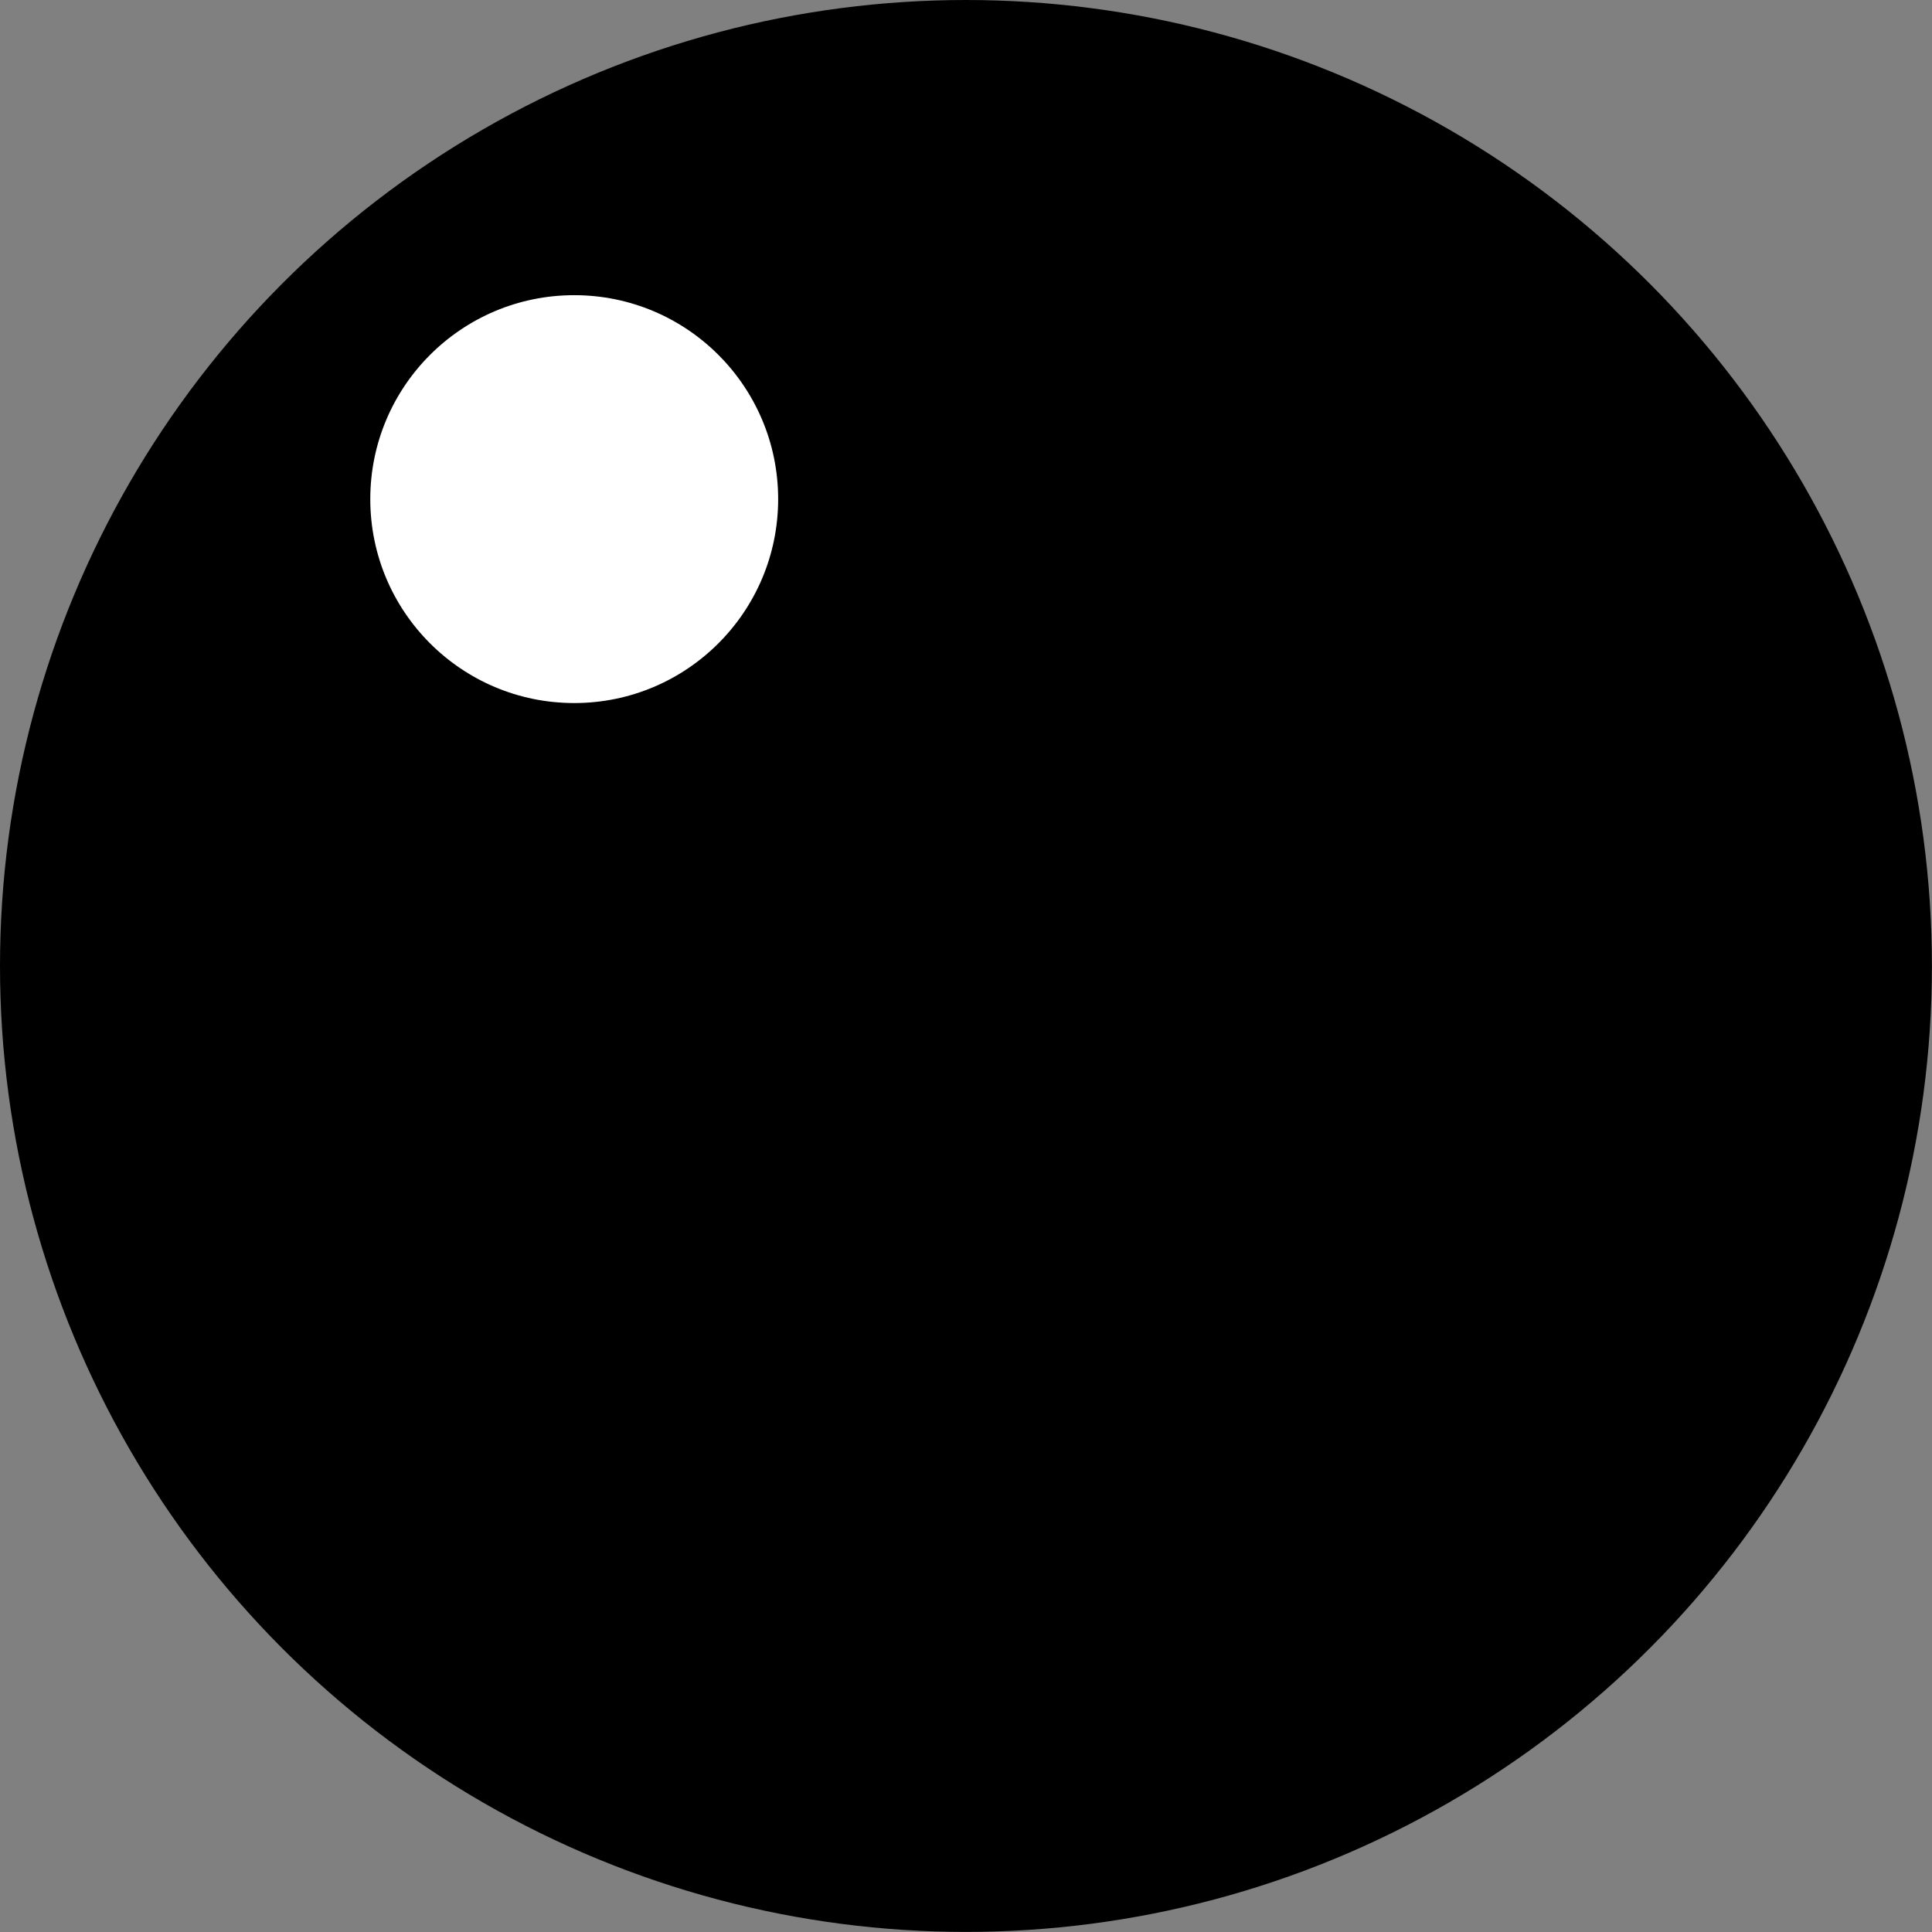
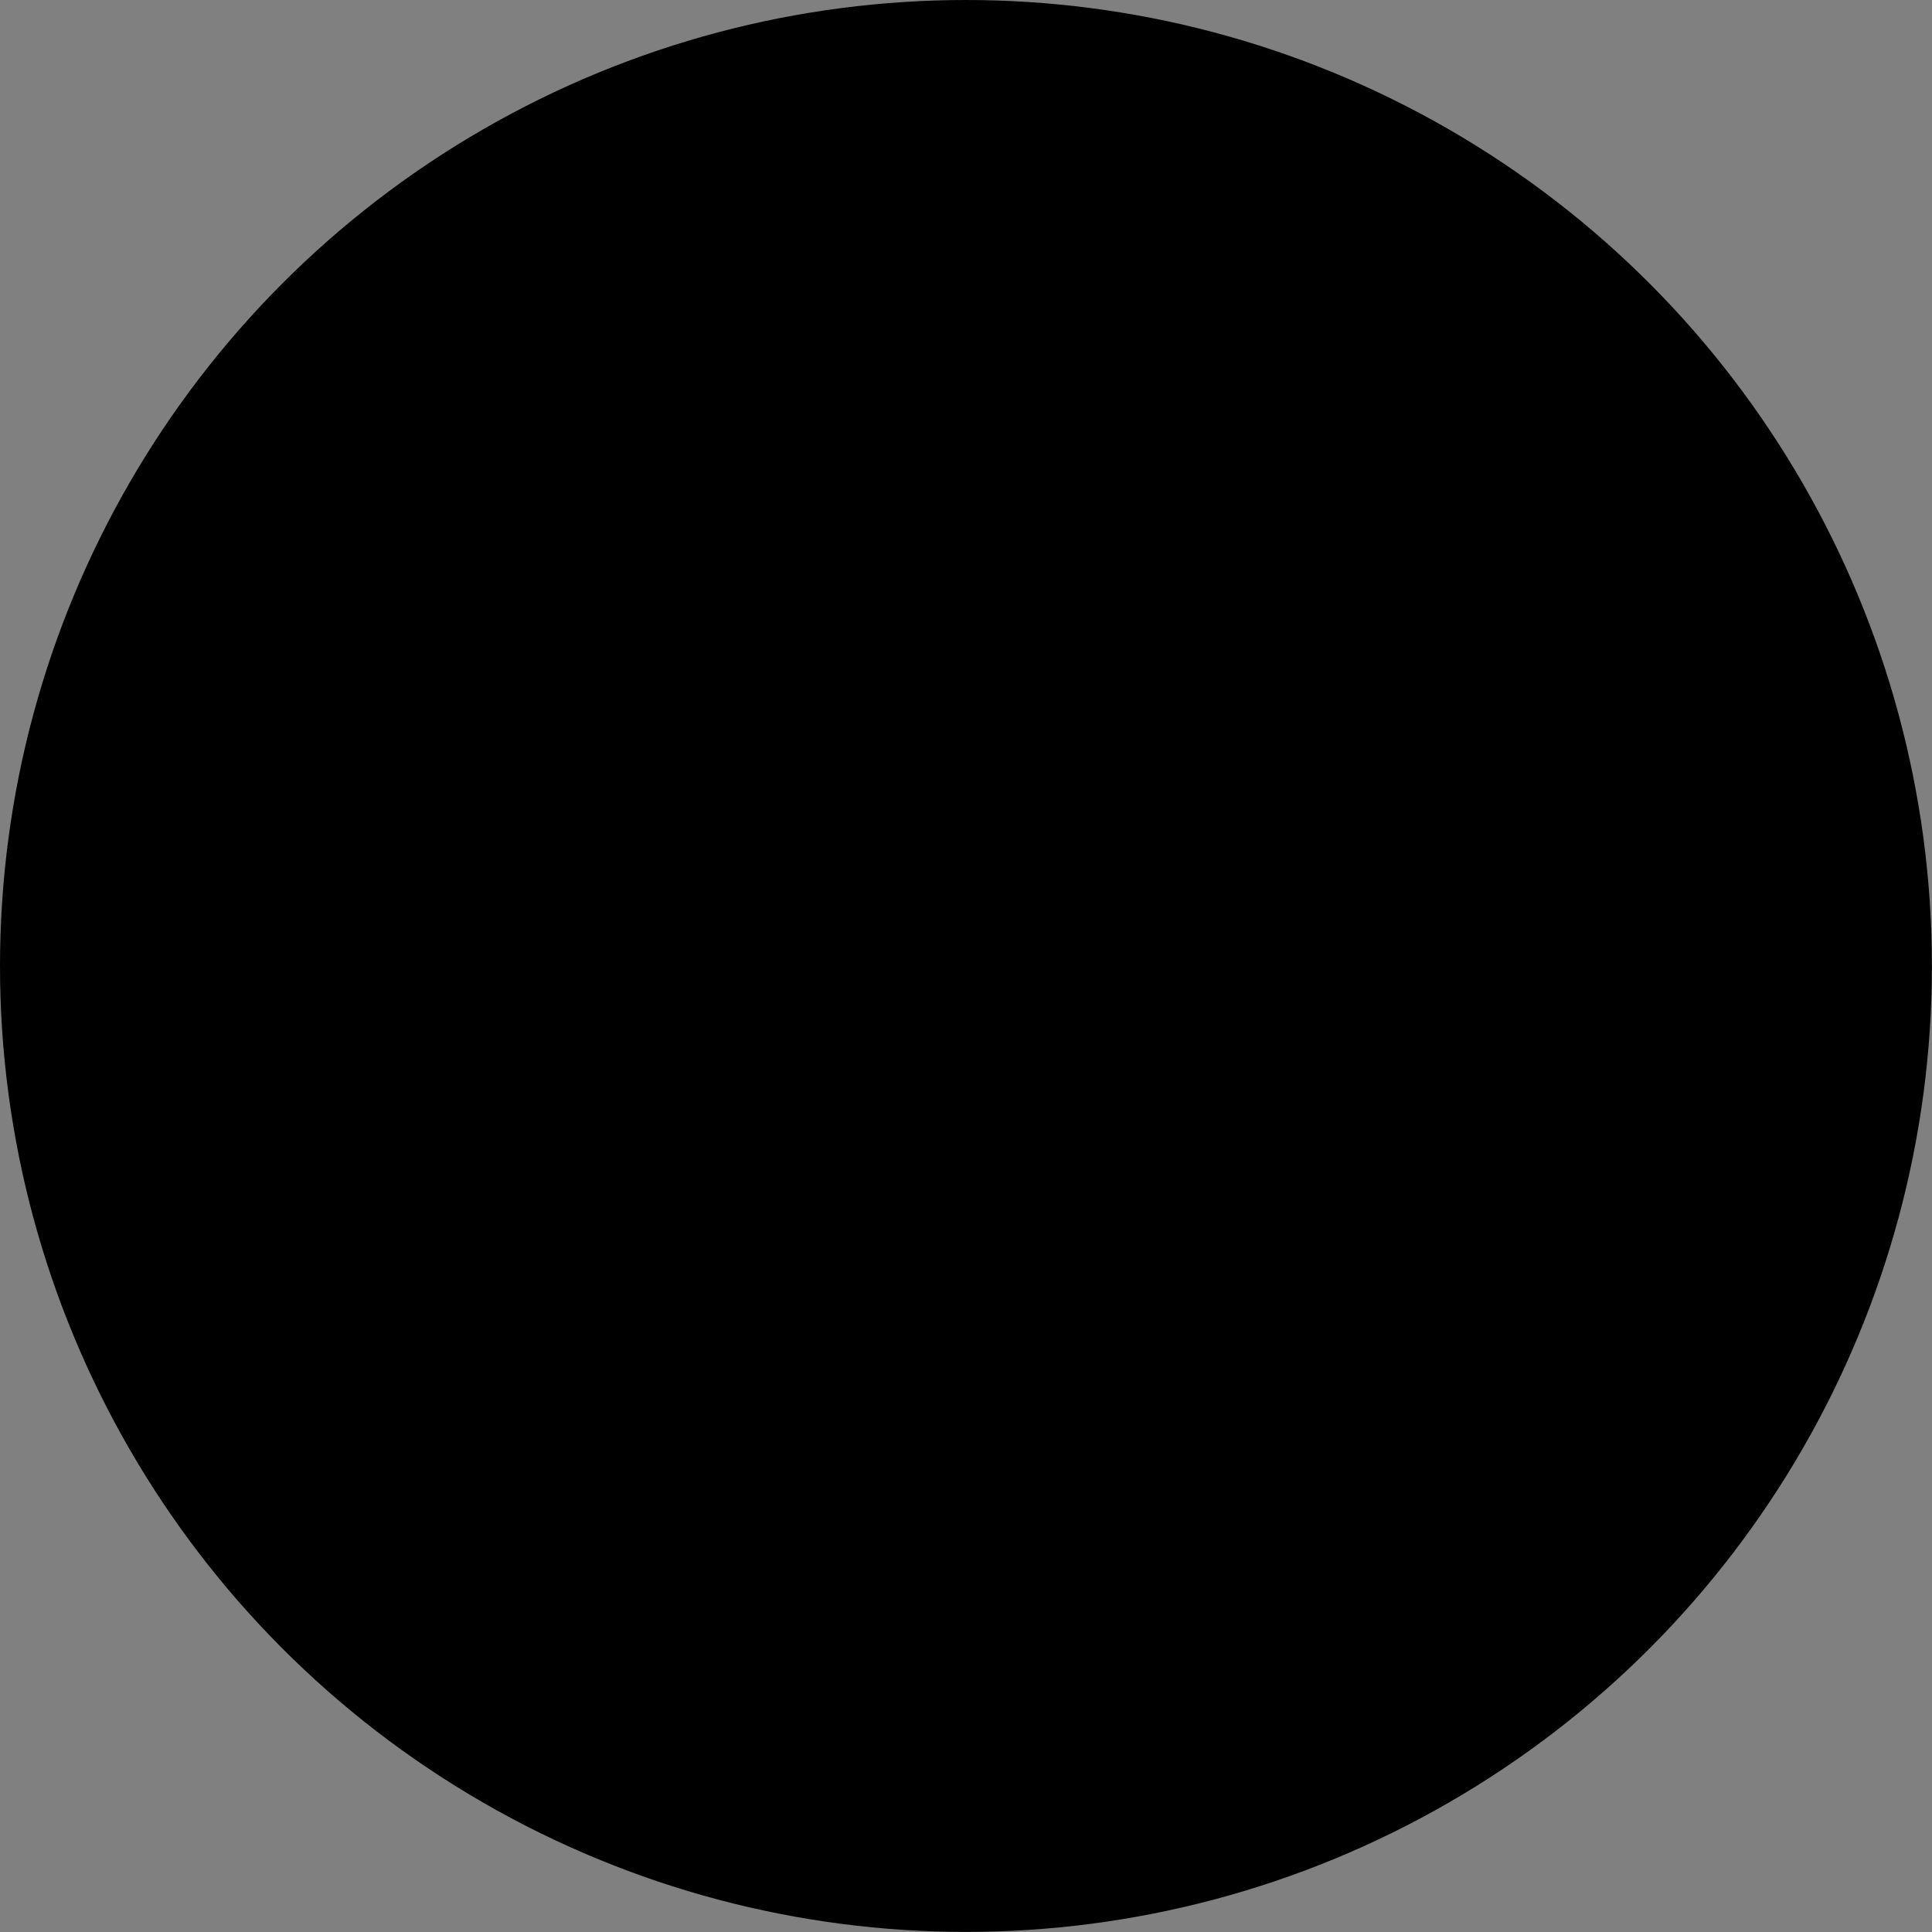
<svg xmlns="http://www.w3.org/2000/svg" id="_レイヤー_2" viewBox="0 0 243.09 243.09">
  <rect x="0" y="0" width="243.09" height="243.09" fill="#808080" stroke="none" />
  <defs>
    <style>.cls-1{fill:#fff;}</style>
  </defs>
  <g id="_レイヤー_1-2">
    <circle cx="121.54" cy="121.54" r="121.54" />
-     <circle class="cls-1" cx="72.25" cy="62.8" r="25.66" />
  </g>
</svg>